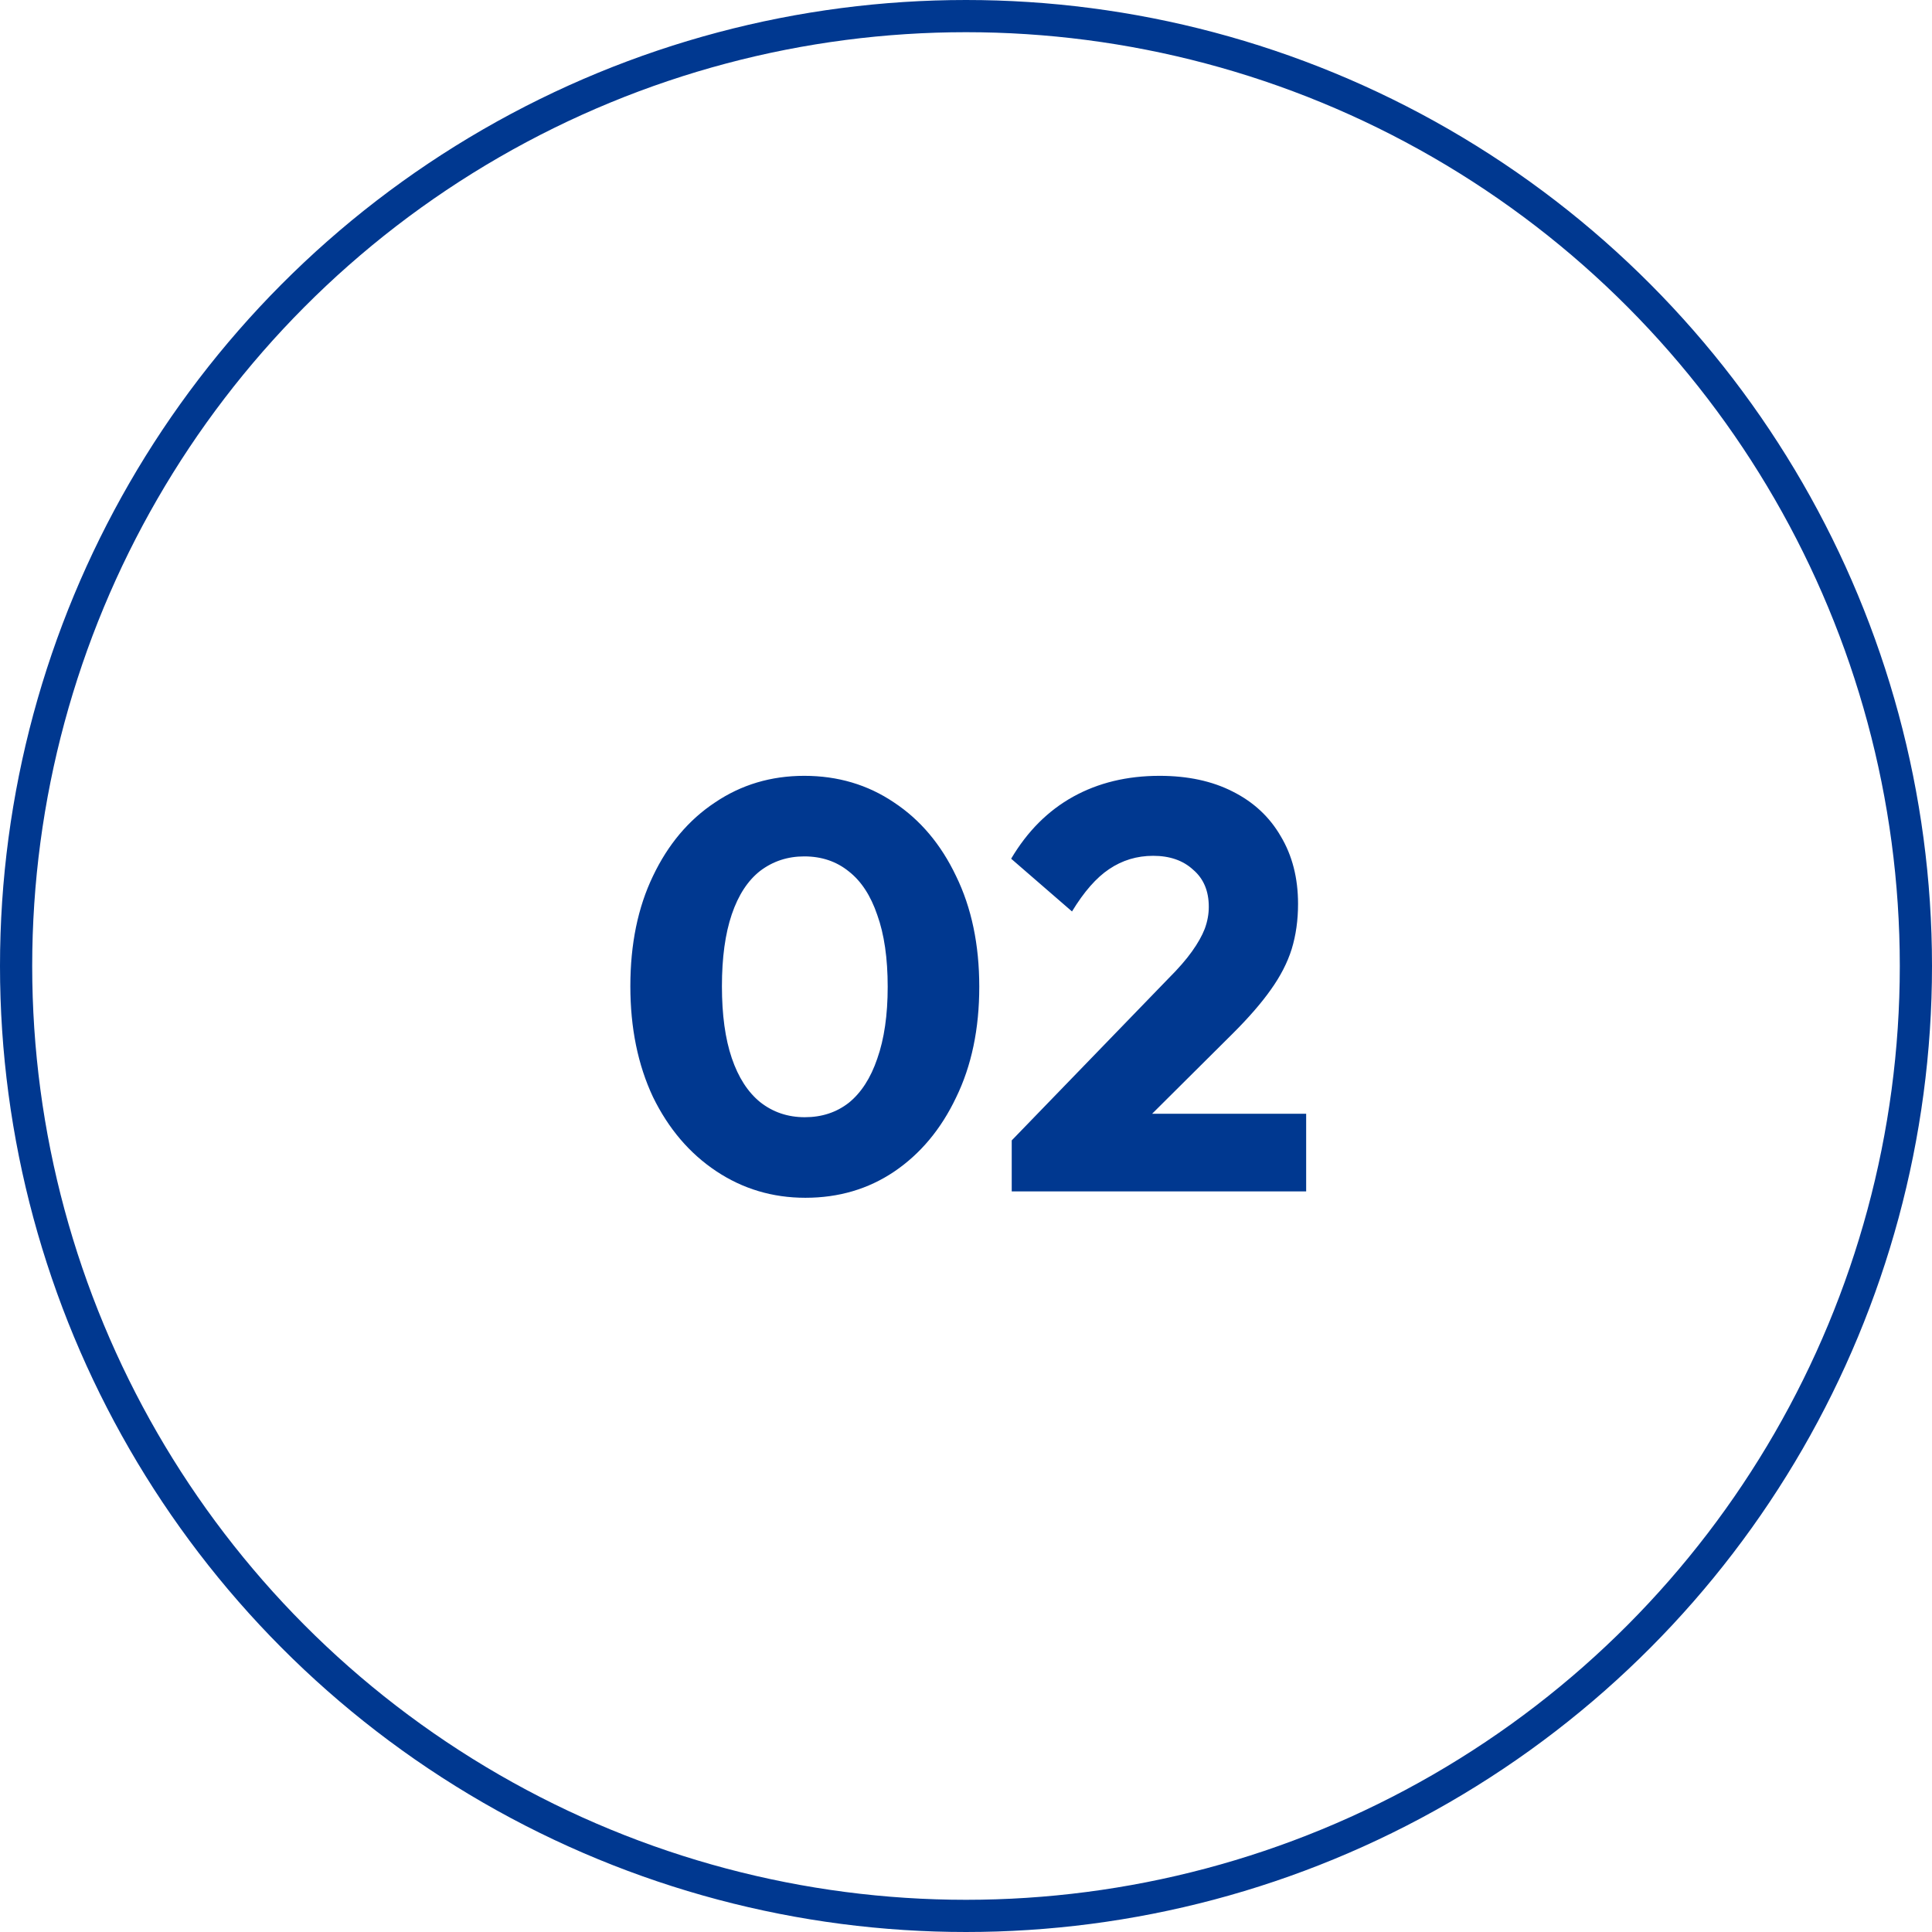
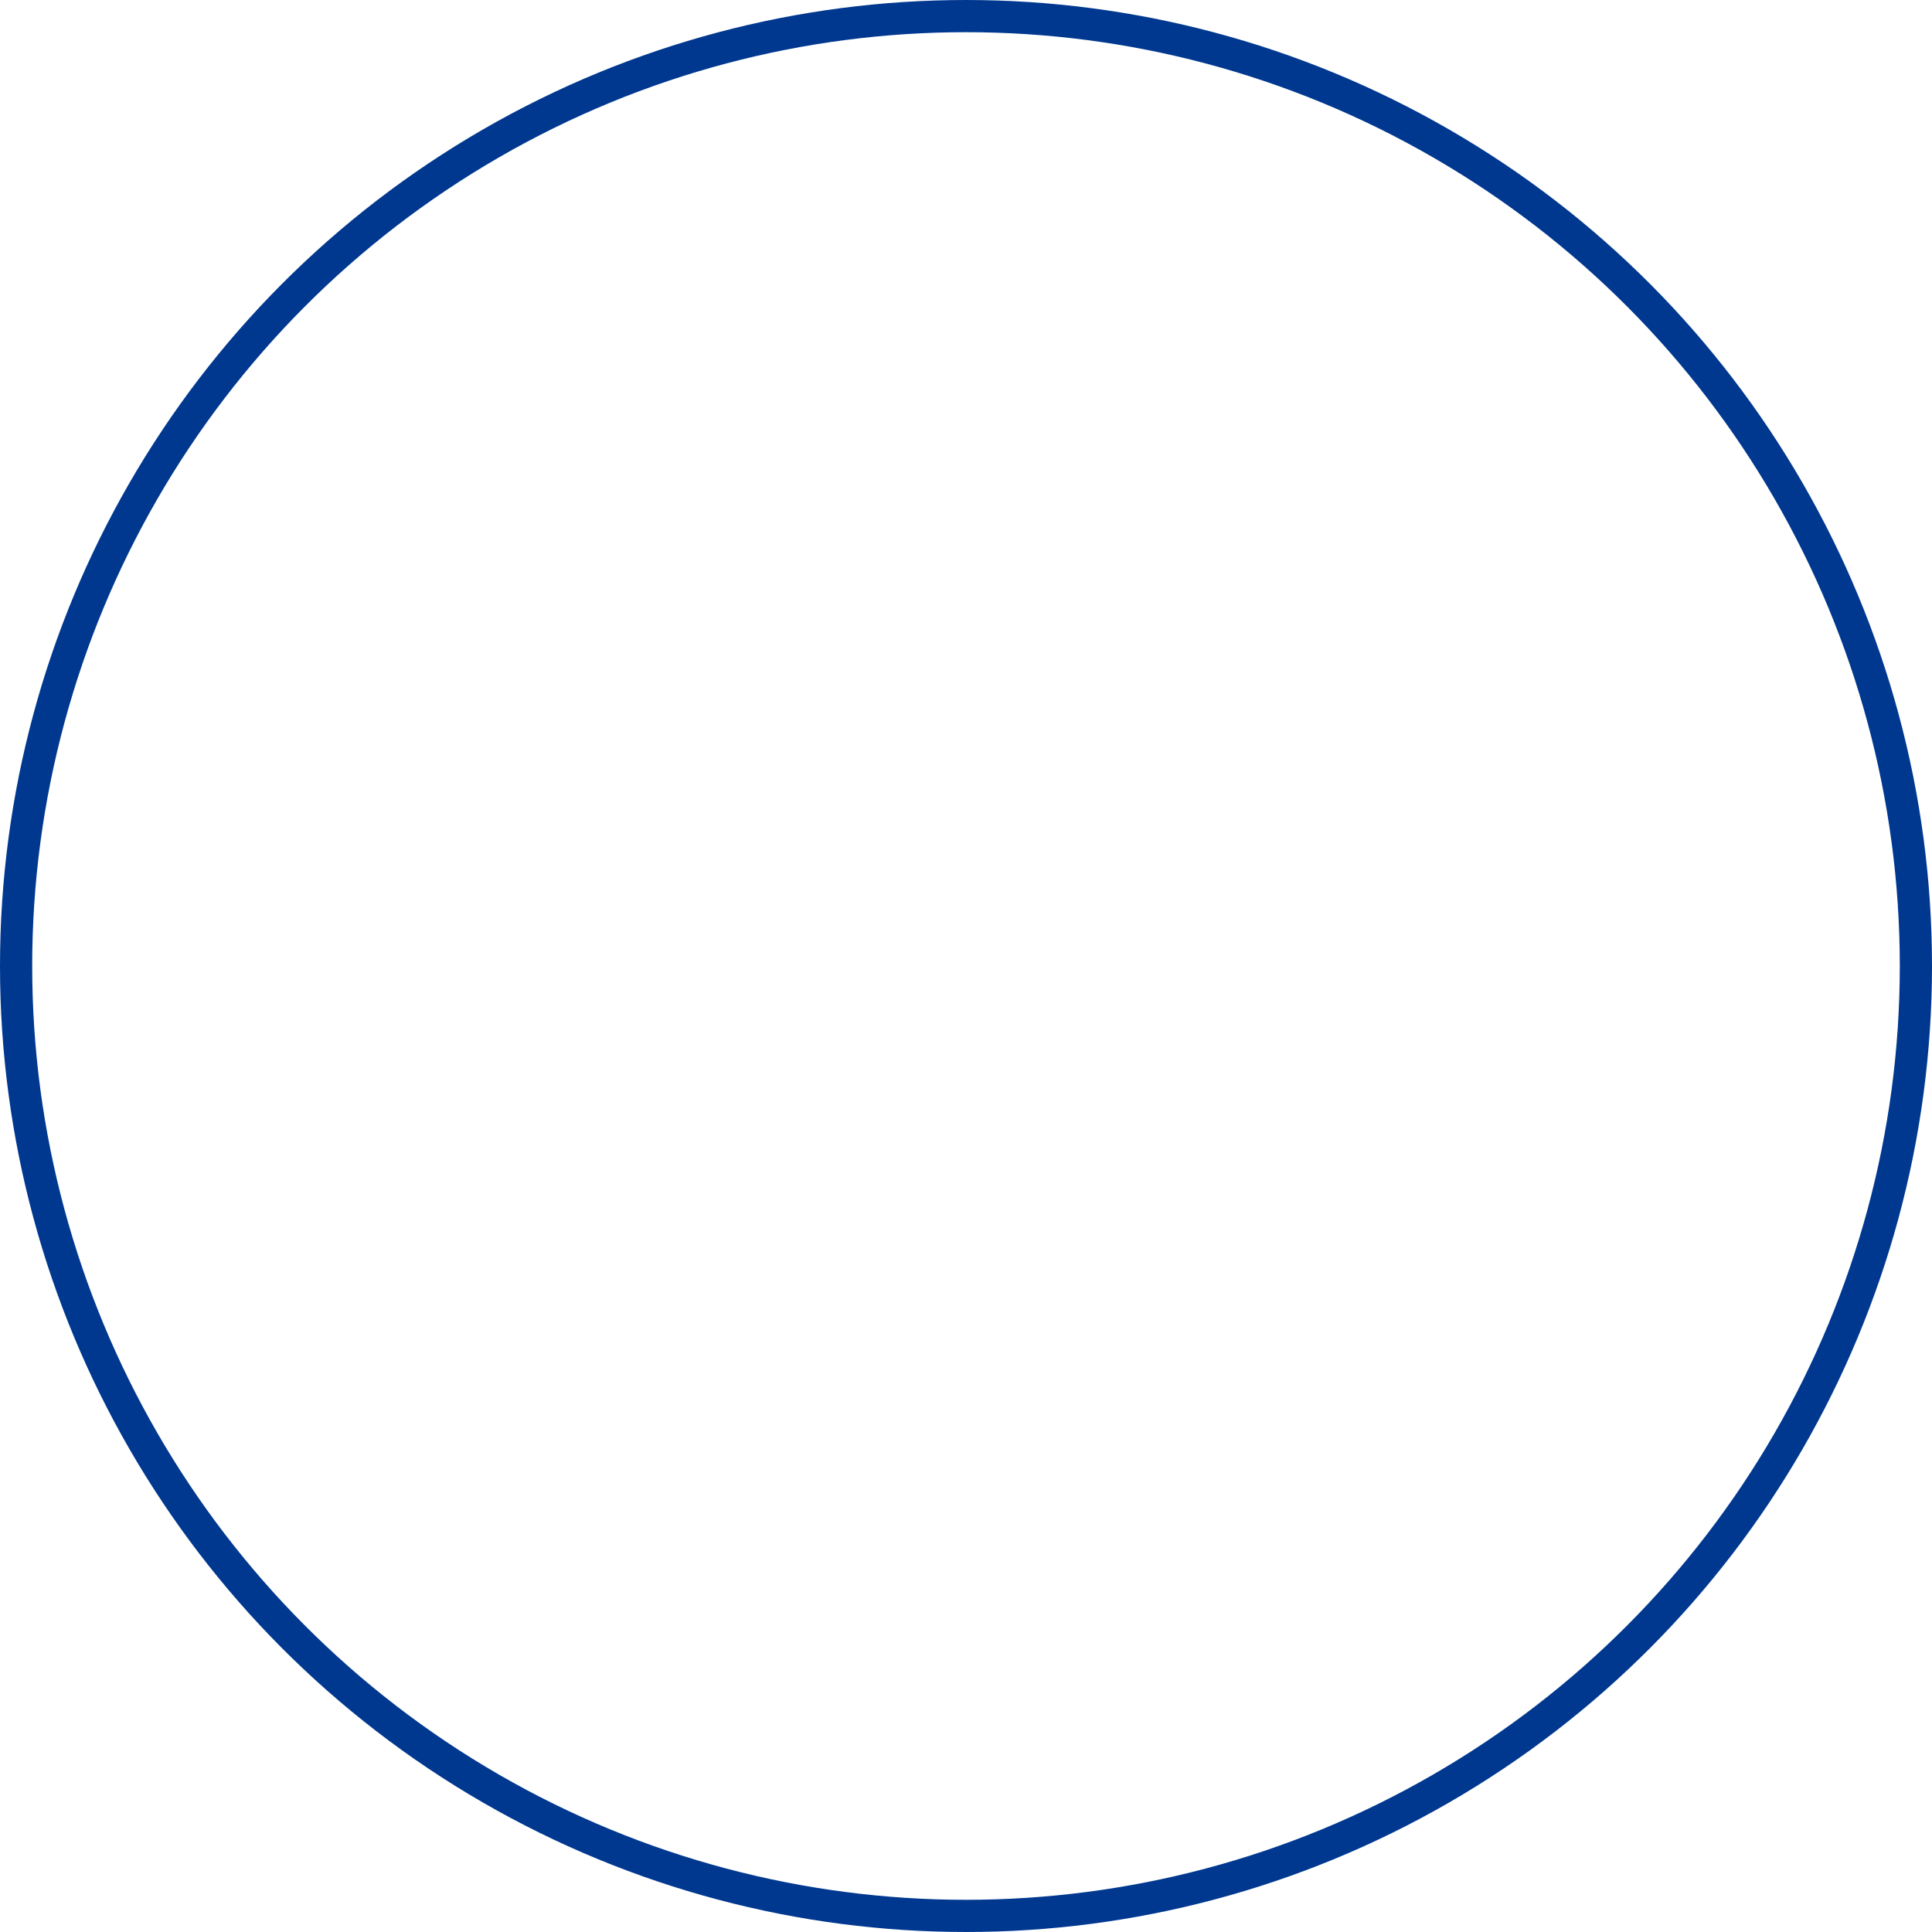
<svg xmlns="http://www.w3.org/2000/svg" width="60" height="60" viewBox="0 0 60 60" fill="none">
-   <path d="M25.012 37.198C23.992 37.198 23.068 36.922 22.24 36.37C21.412 35.818 20.758 35.05 20.278 34.066C19.81 33.07 19.576 31.924 19.576 30.628C19.576 29.32 19.81 28.18 20.278 27.208C20.746 26.224 21.388 25.462 22.204 24.922C23.02 24.37 23.944 24.094 24.976 24.094C26.02 24.094 26.95 24.37 27.766 24.922C28.582 25.462 29.224 26.224 29.692 27.208C30.172 28.192 30.412 29.338 30.412 30.646C30.412 31.954 30.172 33.1 29.692 34.084C29.224 35.068 28.582 35.836 27.766 36.388C26.962 36.928 26.044 37.198 25.012 37.198ZM24.994 34.696C25.522 34.696 25.978 34.546 26.362 34.246C26.746 33.934 27.04 33.478 27.244 32.878C27.46 32.266 27.568 31.522 27.568 30.646C27.568 29.758 27.46 29.014 27.244 28.414C27.04 27.814 26.746 27.364 26.362 27.064C25.978 26.752 25.516 26.596 24.976 26.596C24.46 26.596 24.004 26.746 23.608 27.046C23.224 27.346 22.93 27.796 22.726 28.396C22.522 28.996 22.42 29.74 22.42 30.628C22.42 31.516 22.522 32.26 22.726 32.86C22.93 33.46 23.224 33.916 23.608 34.228C24.004 34.54 24.466 34.696 24.994 34.696ZM31.42 35.416L36.298 30.376C36.598 30.076 36.838 29.8 37.018 29.548C37.198 29.296 37.33 29.062 37.414 28.846C37.498 28.618 37.54 28.39 37.54 28.162C37.54 27.67 37.378 27.286 37.054 27.01C36.742 26.722 36.328 26.578 35.812 26.578C35.308 26.578 34.852 26.716 34.444 26.992C34.048 27.256 33.664 27.694 33.292 28.306L31.402 26.668C31.906 25.816 32.548 25.174 33.328 24.742C34.108 24.31 35.002 24.094 36.01 24.094C36.886 24.094 37.642 24.256 38.278 24.58C38.926 24.904 39.424 25.366 39.772 25.966C40.132 26.566 40.312 27.268 40.312 28.072C40.312 28.576 40.246 29.044 40.114 29.476C39.982 29.896 39.766 30.316 39.466 30.736C39.178 31.144 38.788 31.594 38.296 32.086L34.912 35.452L31.42 35.416ZM31.42 37V35.416L33.814 34.588H40.564V37H31.42Z" fill="#003890" />
  <circle cx="30" cy="30" r="29.5" stroke="#003890" />
</svg>